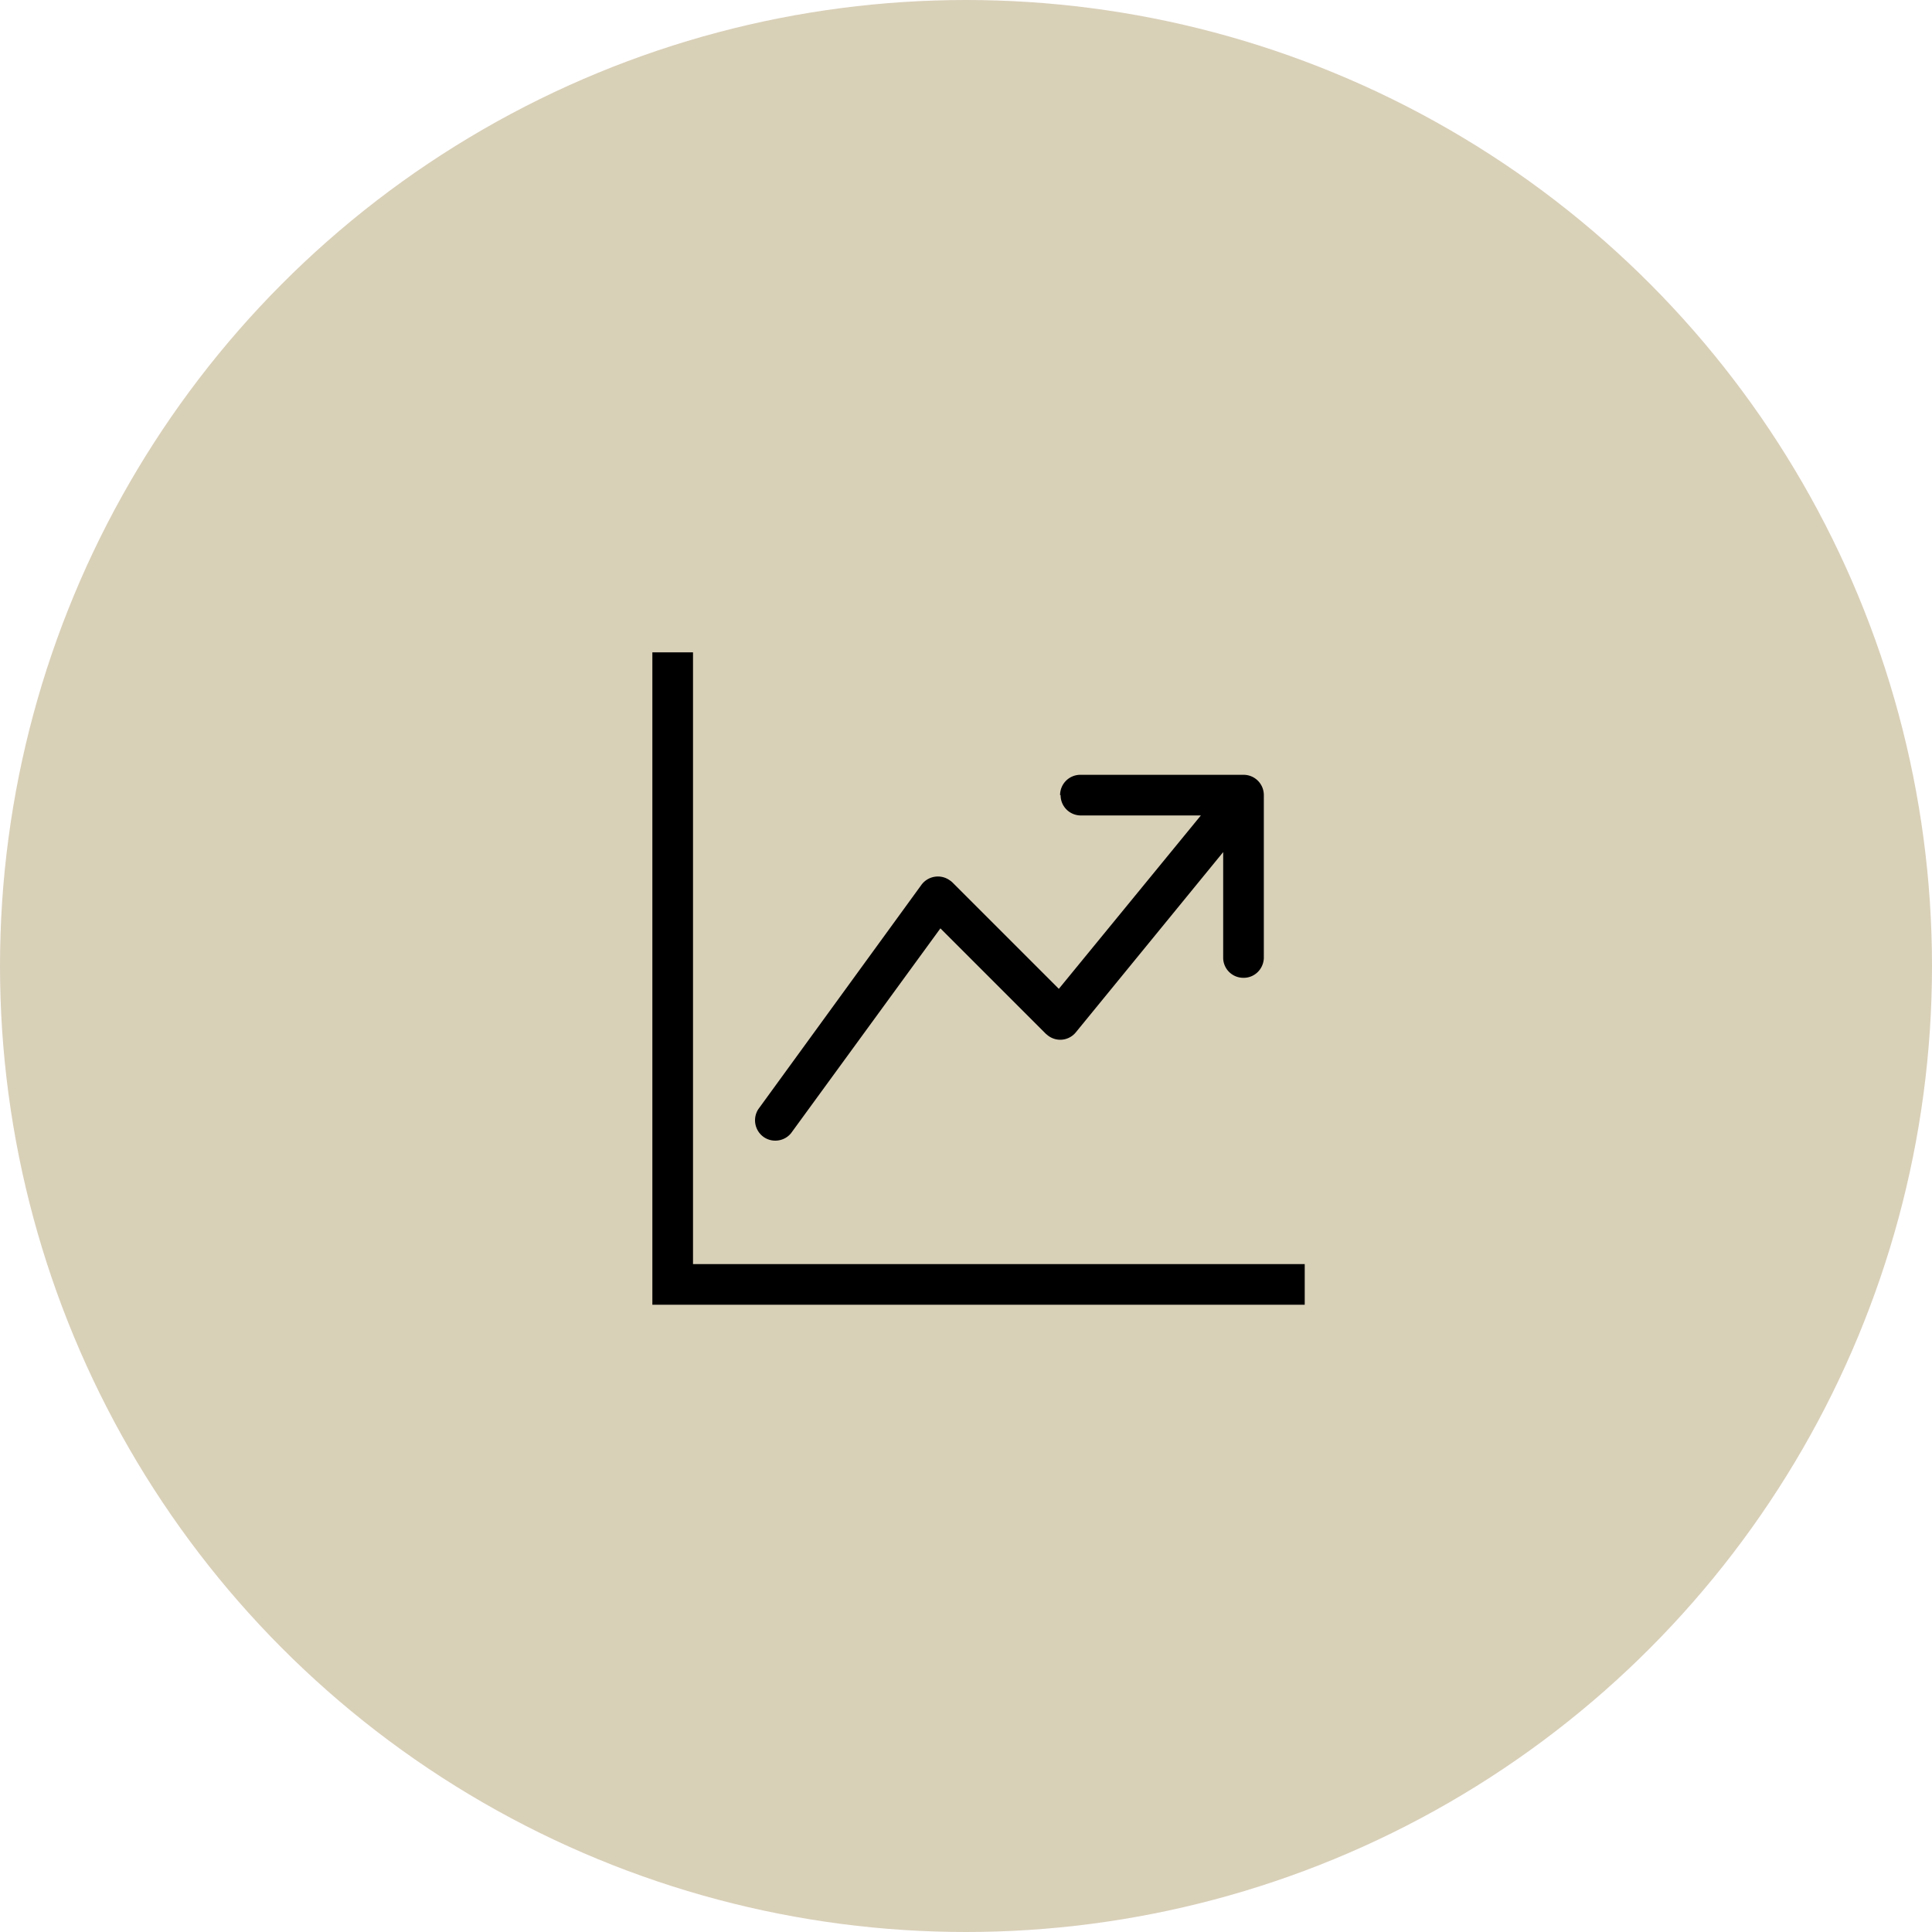
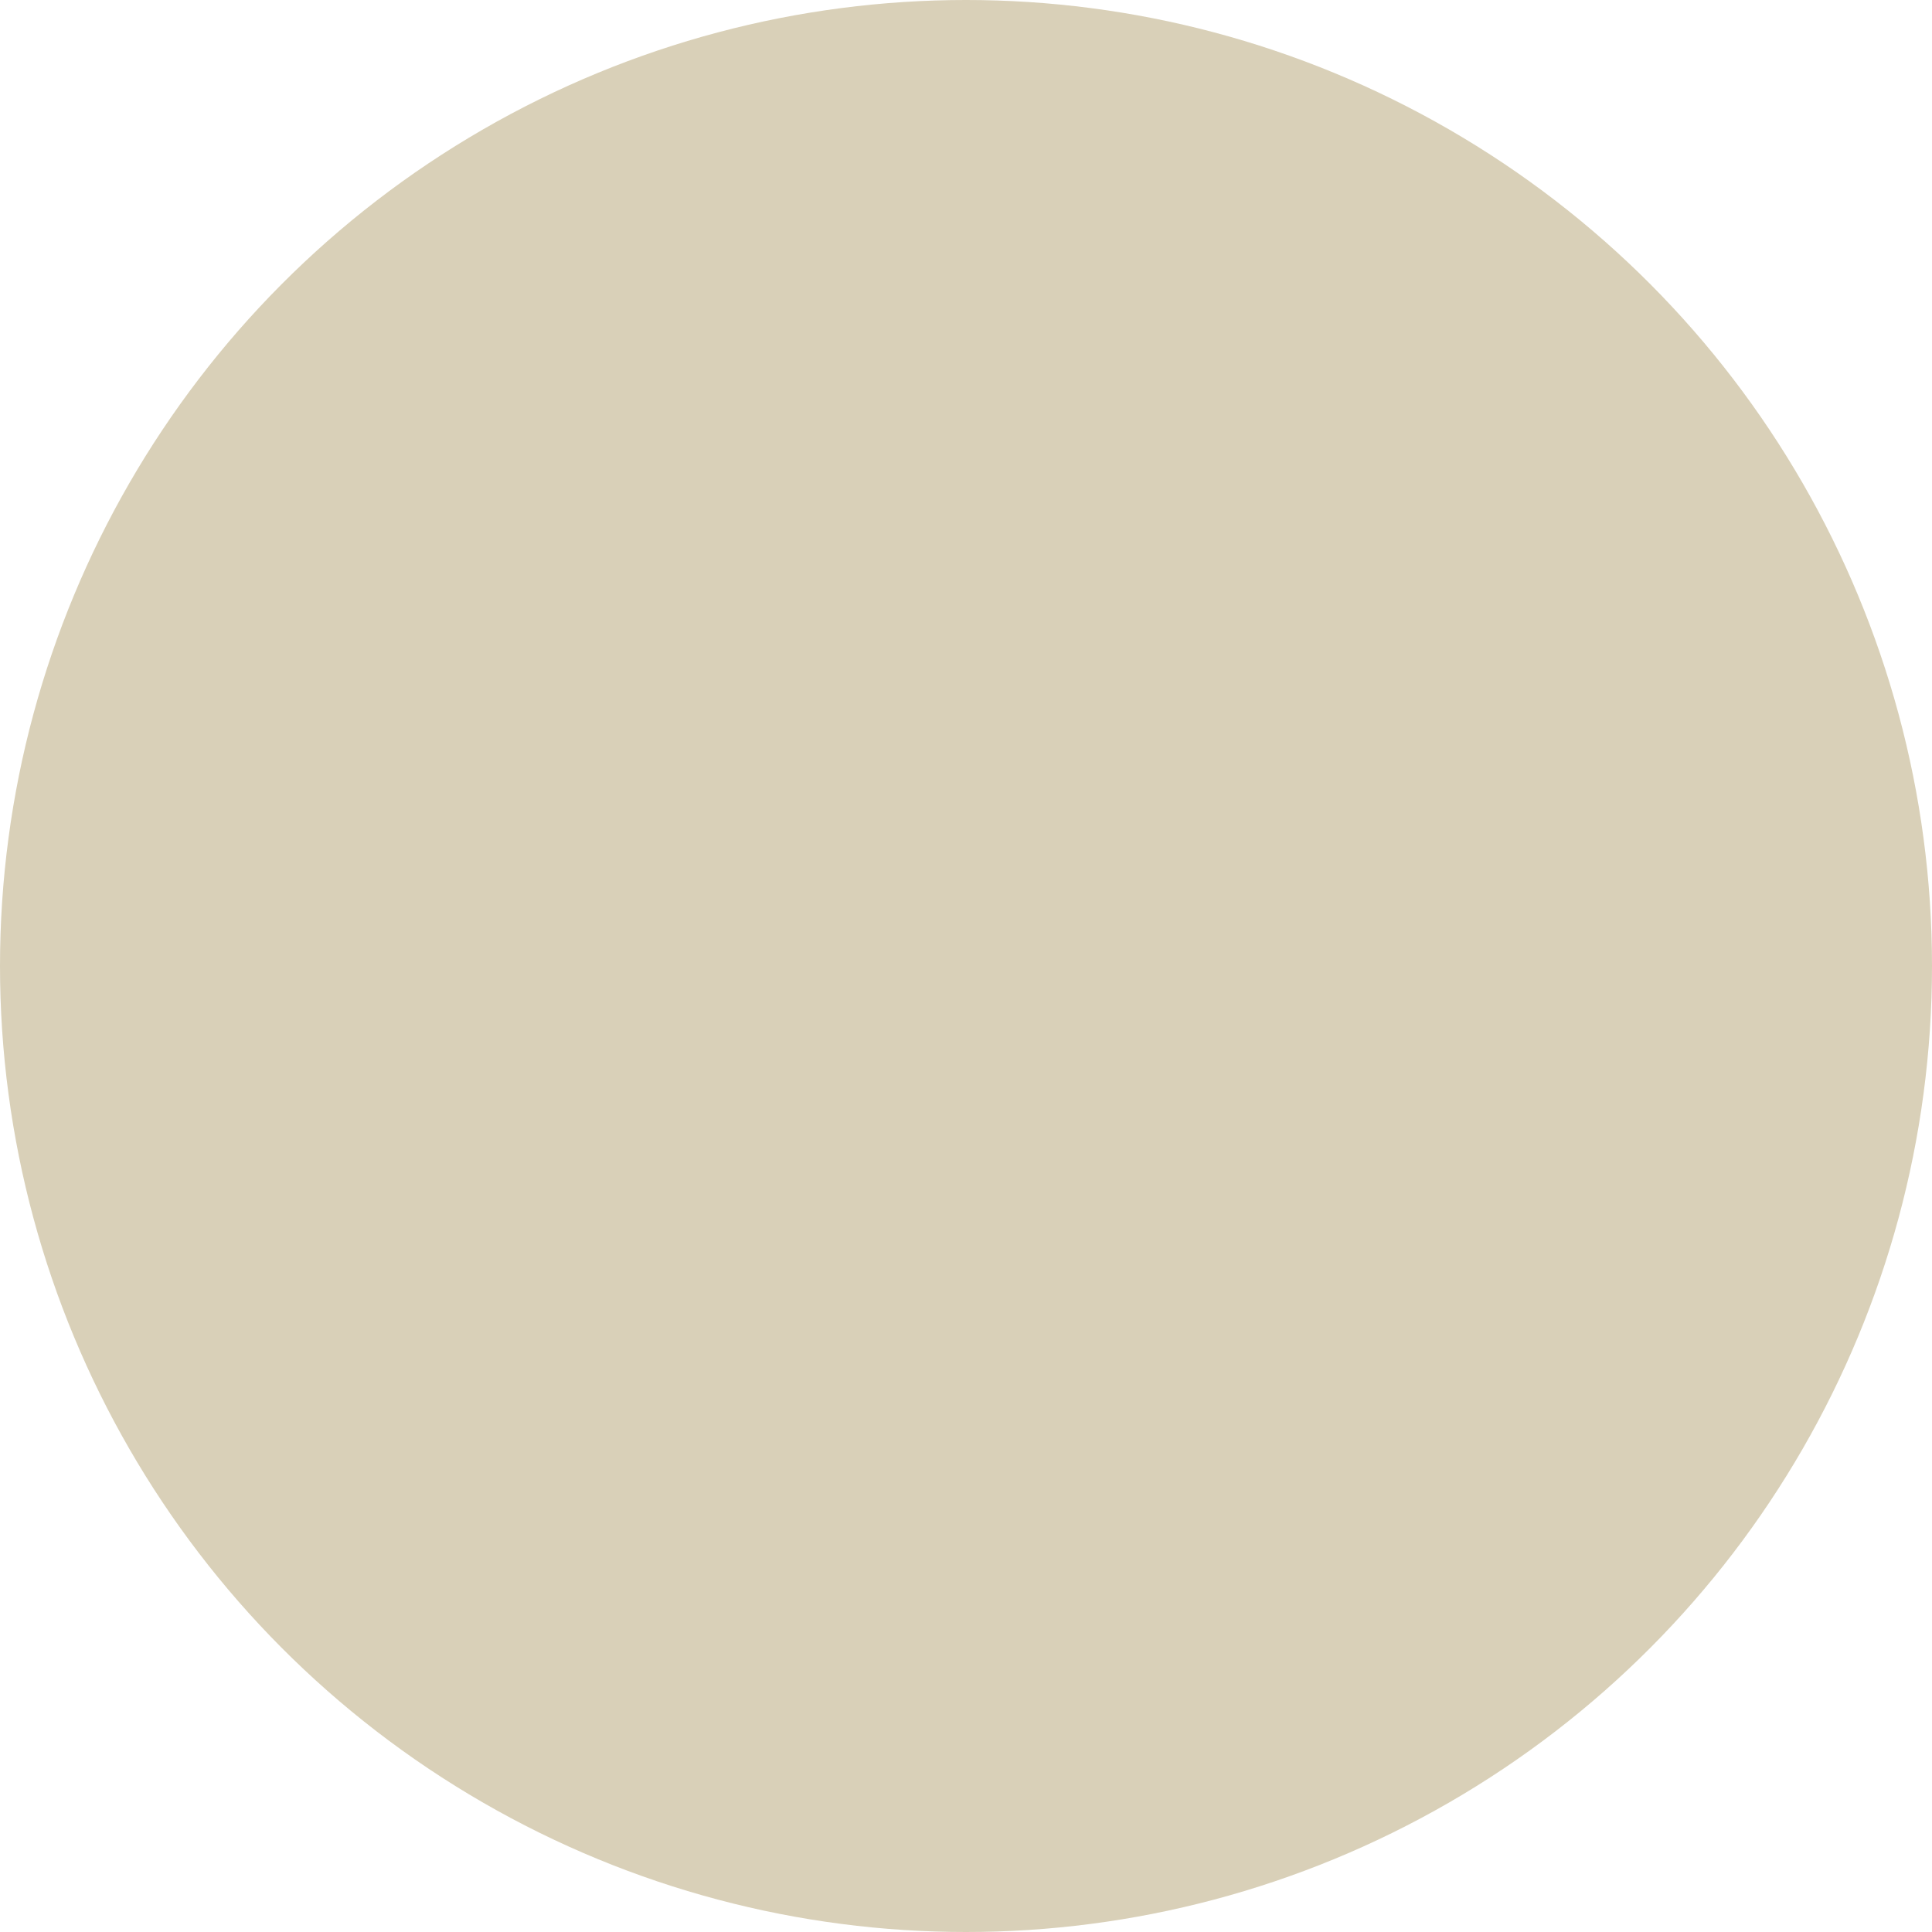
<svg xmlns="http://www.w3.org/2000/svg" viewBox="0 0 77 77">
  <circle cx="38.5" cy="38.5" r="38.5" style="fill:#d9d0b8" />
-   <path d="M26 26h1.62v24.38H52V52H26V26Zm16.25 5.69c0-.45.36-.81.81-.81h6.5c.45 0 .81.36.81.81v6.5c-.02.45-.39.8-.84.78a.801.801 0 0 1-.78-.78v-4.23l-5.87 7.18a.8.8 0 0 1-1.14.11c-.02-.02-.04-.03-.06-.05l-4.2-4.2-5.95 8.16c-.28.35-.8.4-1.14.12a.817.817 0 0 1-.17-1.07l6.5-8.94c.26-.36.77-.45 1.14-.18a.7.7 0 0 1 .1.08l4.24 4.24 5.66-6.91h-4.78c-.45 0-.81-.36-.81-.81Z" style="fill-rule:evenodd" />
</svg>